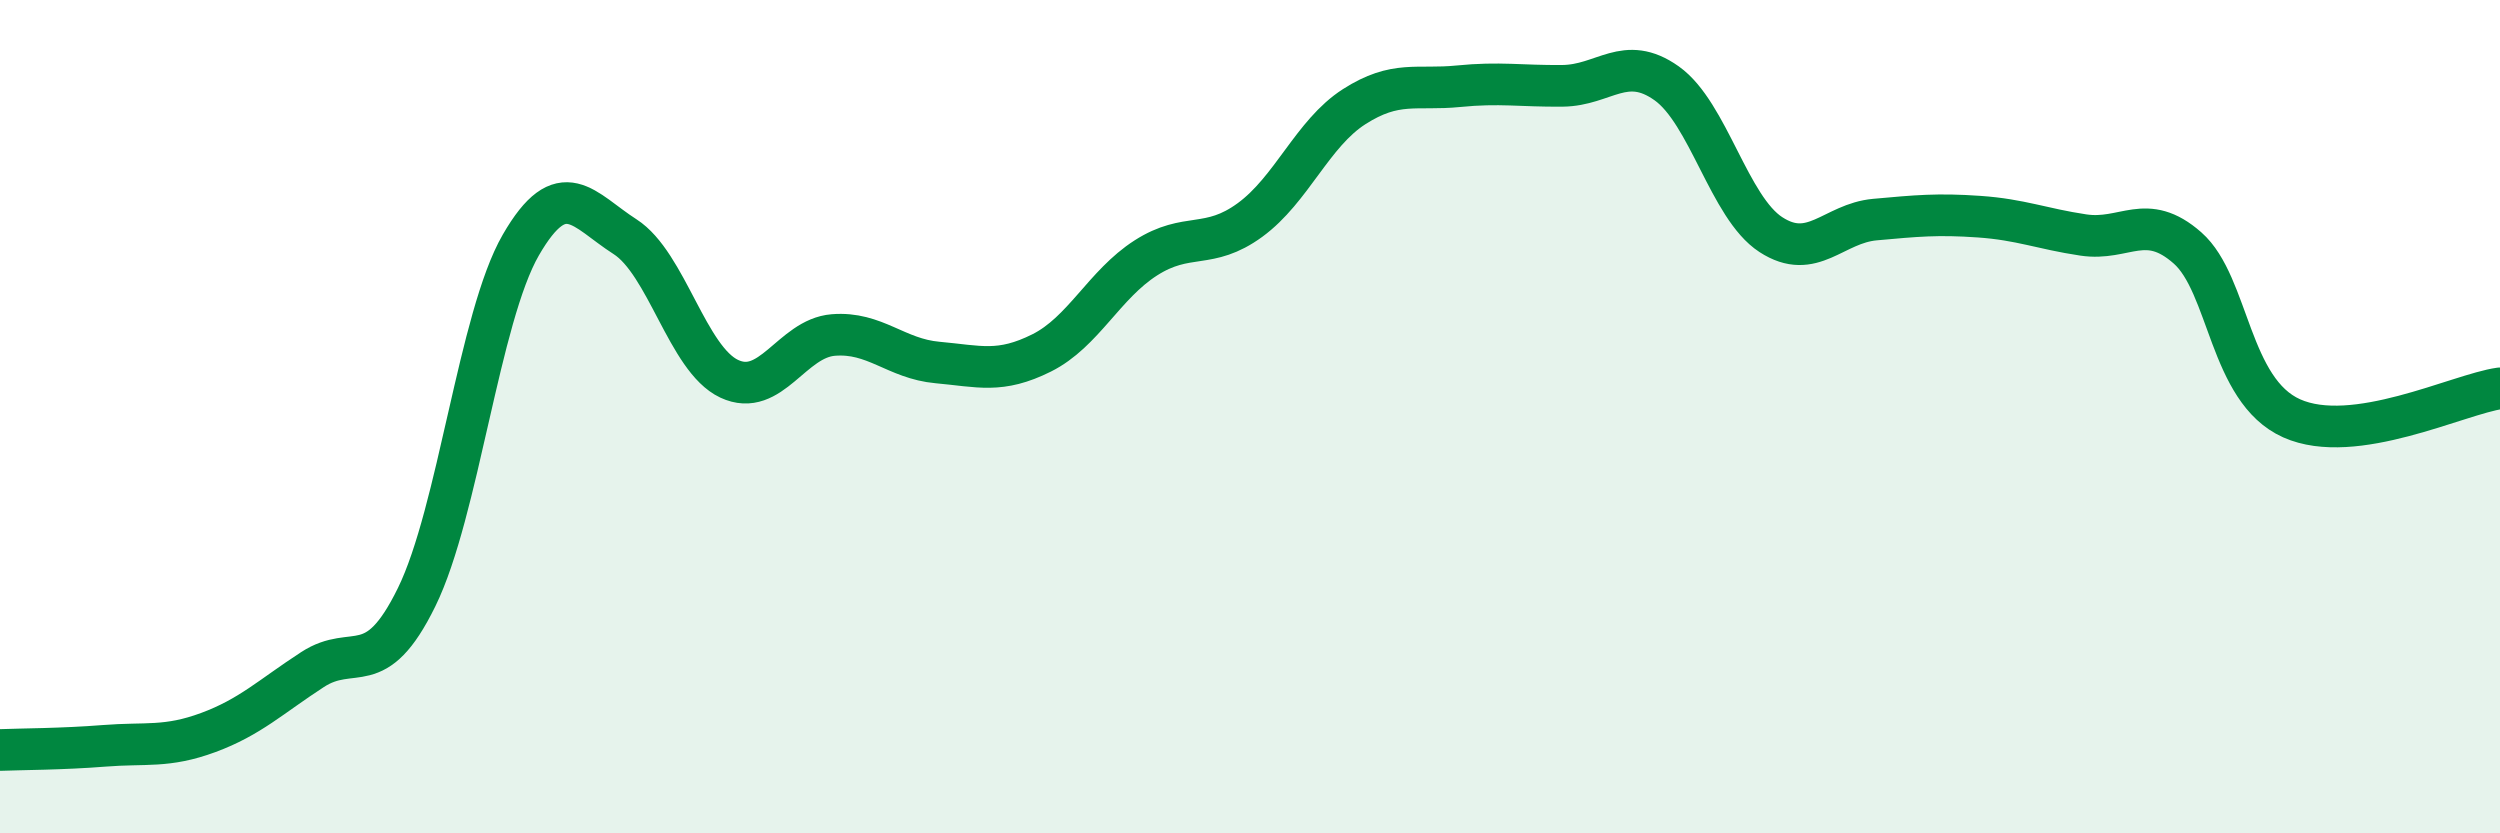
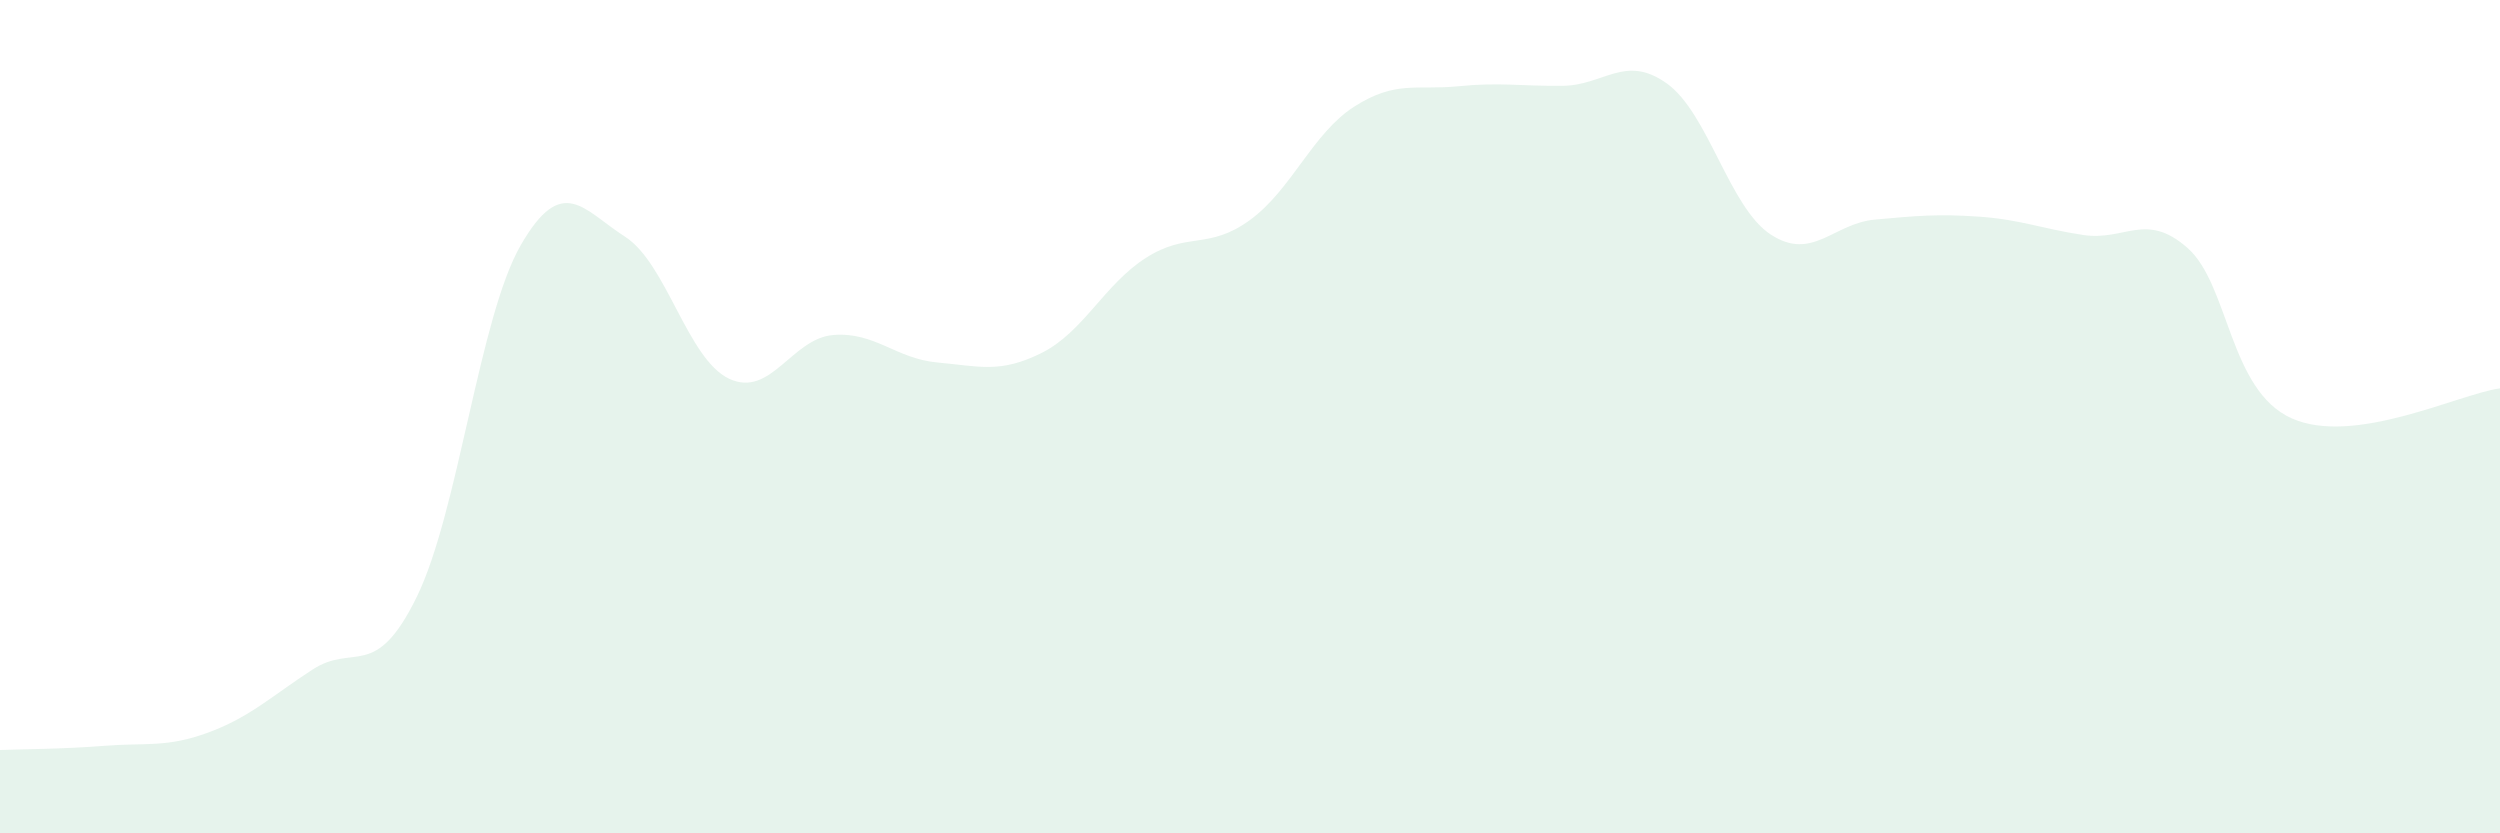
<svg xmlns="http://www.w3.org/2000/svg" width="60" height="20" viewBox="0 0 60 20">
  <path d="M 0,18 C 0.5,17.98 1.5,17.98 2.5,17.9 C 3.5,17.82 4,17.95 5,17.58 C 6,17.21 6.5,16.72 7.5,16.07 C 8.5,15.42 9,16.37 10,14.33 C 11,12.29 11.5,7.61 12.5,5.88 C 13.5,4.15 14,5.04 15,5.68 C 16,6.32 16.5,8.62 17.5,9.09 C 18.5,9.56 19,8.12 20,8.04 C 21,7.96 21.5,8.61 22.5,8.7 C 23.5,8.79 24,8.97 25,8.47 C 26,7.97 26.5,6.83 27.5,6.19 C 28.5,5.55 29,6.01 30,5.28 C 31,4.55 31.5,3.2 32.5,2.56 C 33.5,1.92 34,2.17 35,2.07 C 36,1.97 36.5,2.07 37.5,2.06 C 38.5,2.05 39,1.29 40,2 C 41,2.71 41.5,4.98 42.5,5.63 C 43.5,6.28 44,5.36 45,5.27 C 46,5.18 46.5,5.13 47.5,5.2 C 48.5,5.27 49,5.49 50,5.64 C 51,5.79 51.5,5.07 52.5,5.95 C 53.5,6.83 53.5,9.37 55,10.04 C 56.5,10.71 59,9.46 60,9.32L60 20L0 20Z" fill="#008740" opacity="0.1" stroke-linecap="round" stroke-linejoin="round" />
-   <path d="M 0,18 C 0.5,17.98 1.5,17.98 2.5,17.9 C 3.5,17.82 4,17.95 5,17.58 C 6,17.21 6.5,16.72 7.5,16.07 C 8.5,15.42 9,16.37 10,14.33 C 11,12.29 11.5,7.61 12.5,5.88 C 13.5,4.15 14,5.04 15,5.68 C 16,6.32 16.5,8.62 17.5,9.09 C 18.5,9.56 19,8.12 20,8.04 C 21,7.96 21.5,8.61 22.5,8.7 C 23.5,8.79 24,8.97 25,8.47 C 26,7.97 26.5,6.83 27.5,6.19 C 28.5,5.55 29,6.01 30,5.28 C 31,4.55 31.5,3.2 32.5,2.56 C 33.5,1.92 34,2.17 35,2.07 C 36,1.97 36.5,2.07 37.5,2.06 C 38.5,2.05 39,1.29 40,2 C 41,2.71 41.5,4.98 42.5,5.63 C 43.5,6.28 44,5.36 45,5.27 C 46,5.18 46.5,5.13 47.5,5.2 C 48.5,5.27 49,5.49 50,5.64 C 51,5.79 51.5,5.07 52.5,5.95 C 53.5,6.83 53.5,9.37 55,10.04 C 56.5,10.71 59,9.46 60,9.32" stroke="#008740" stroke-width="1" fill="none" stroke-linecap="round" stroke-linejoin="round" />
</svg>